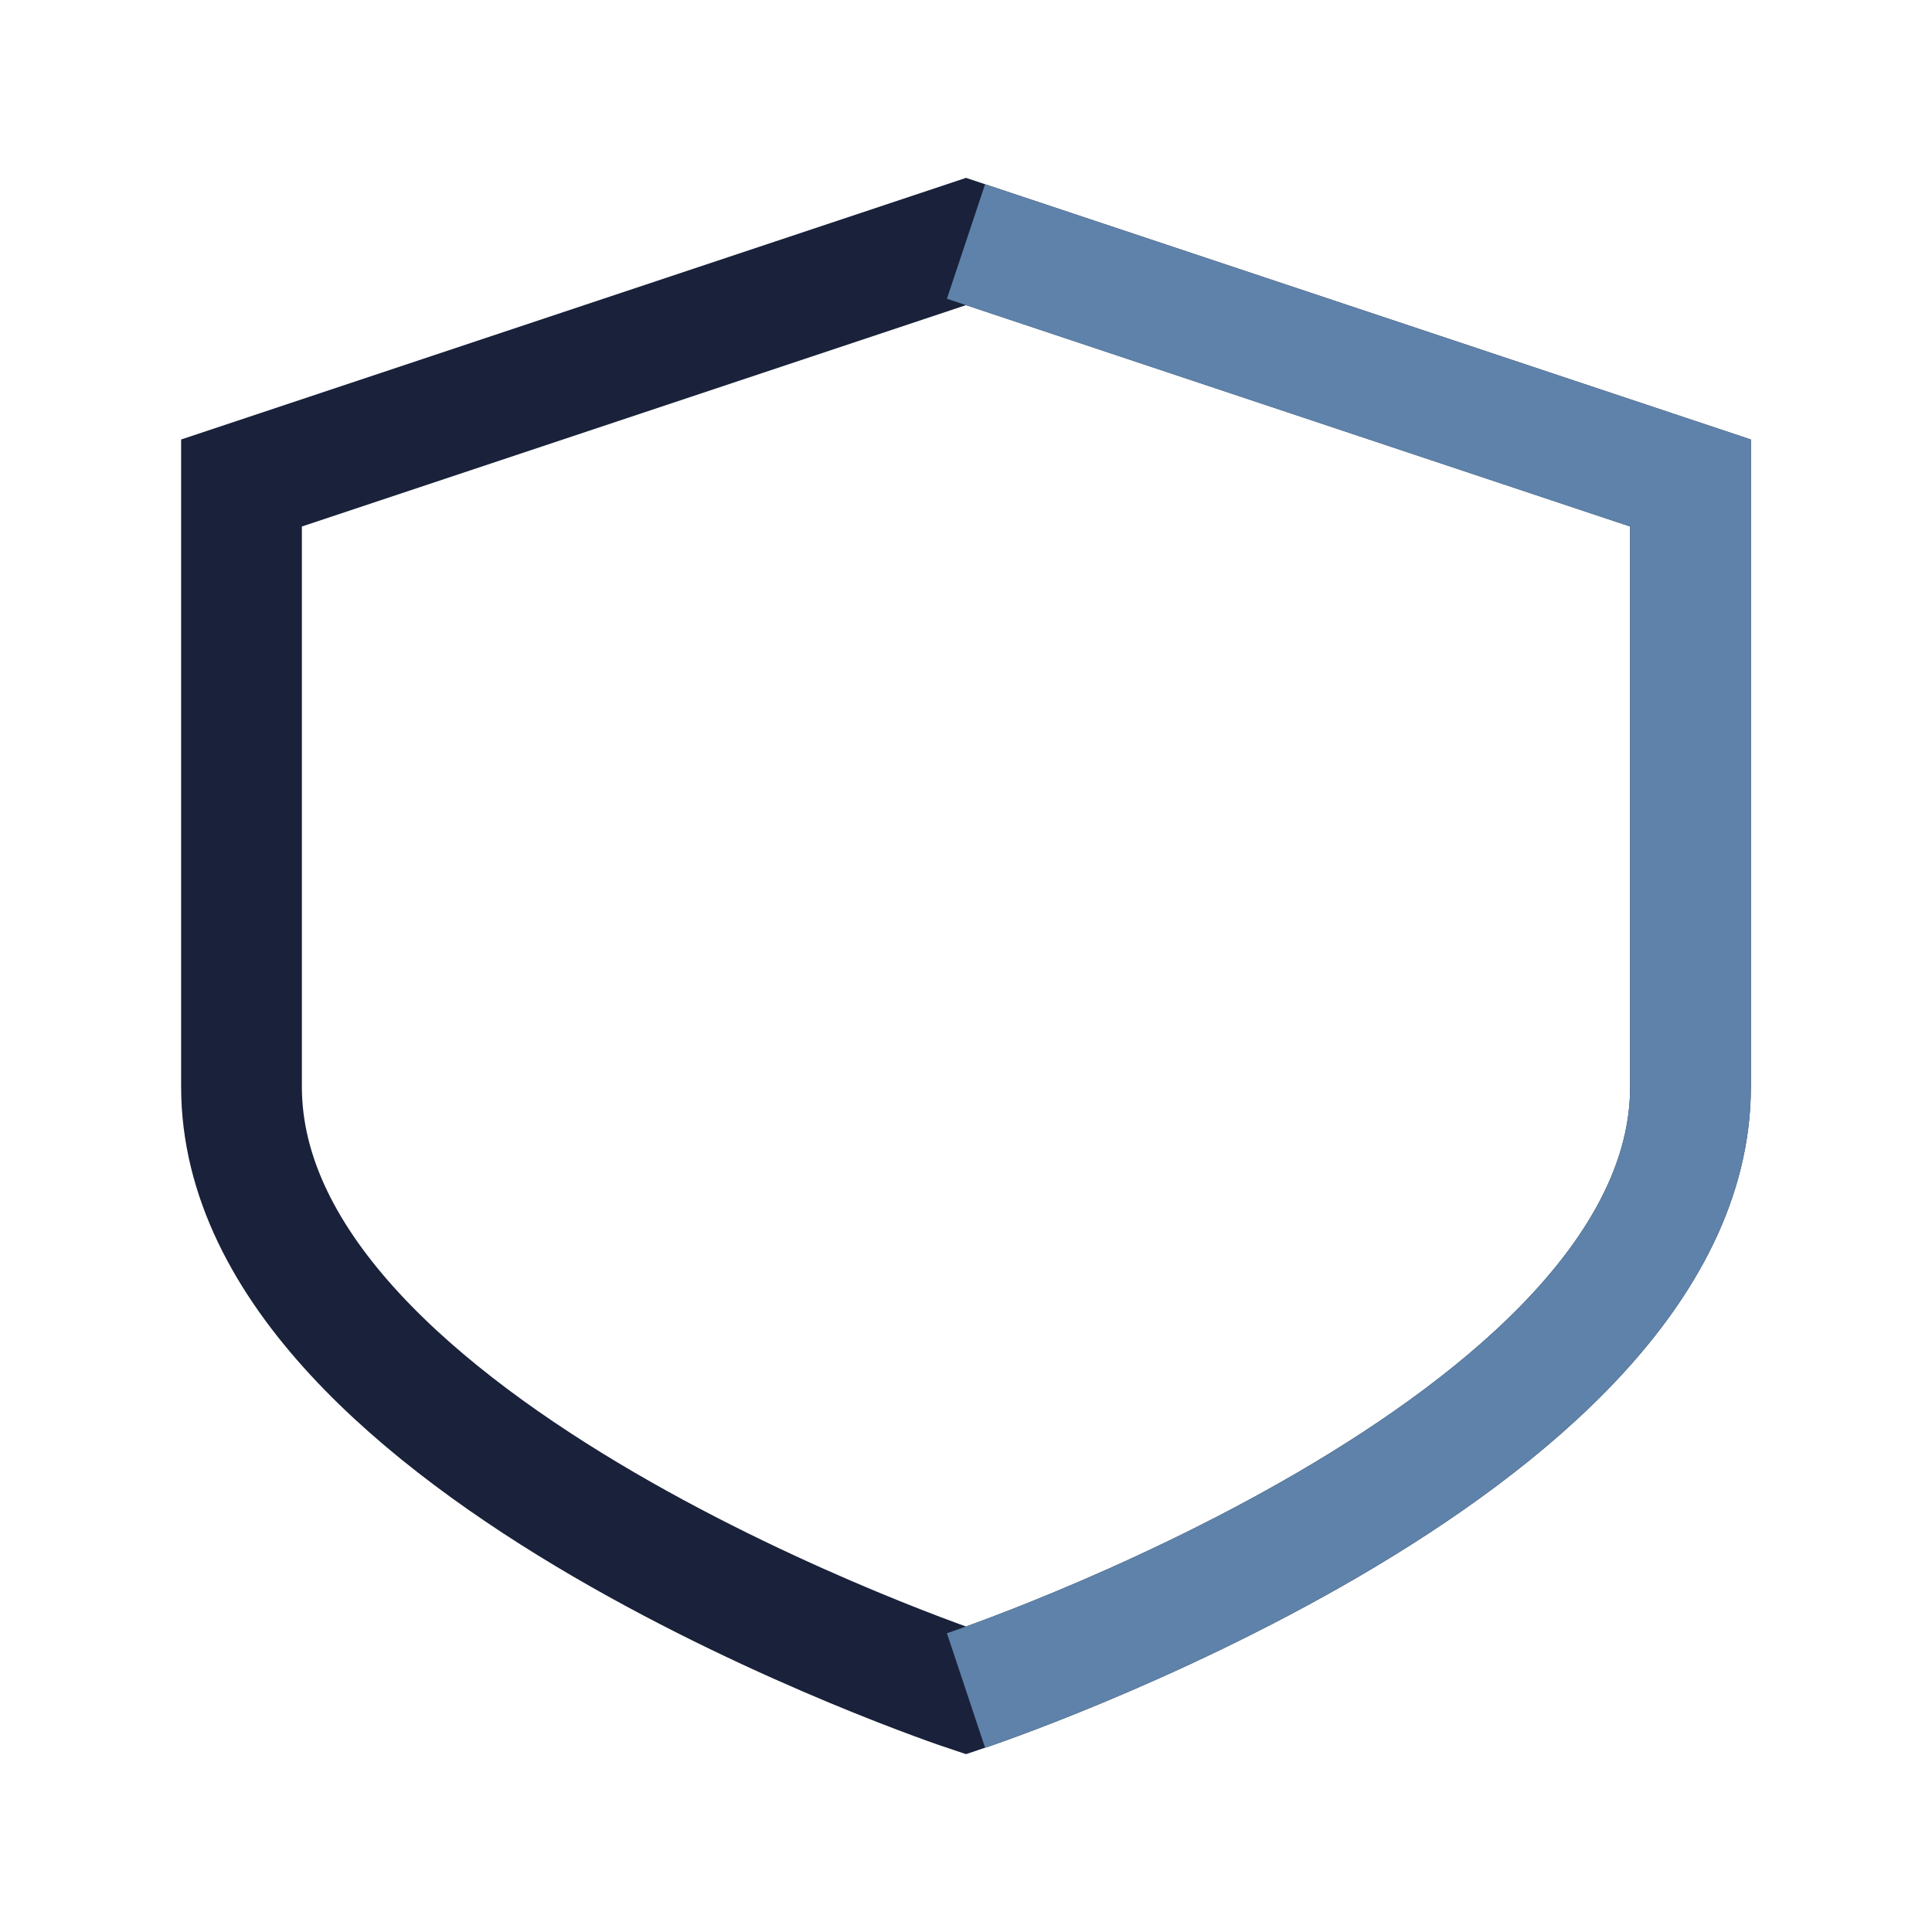
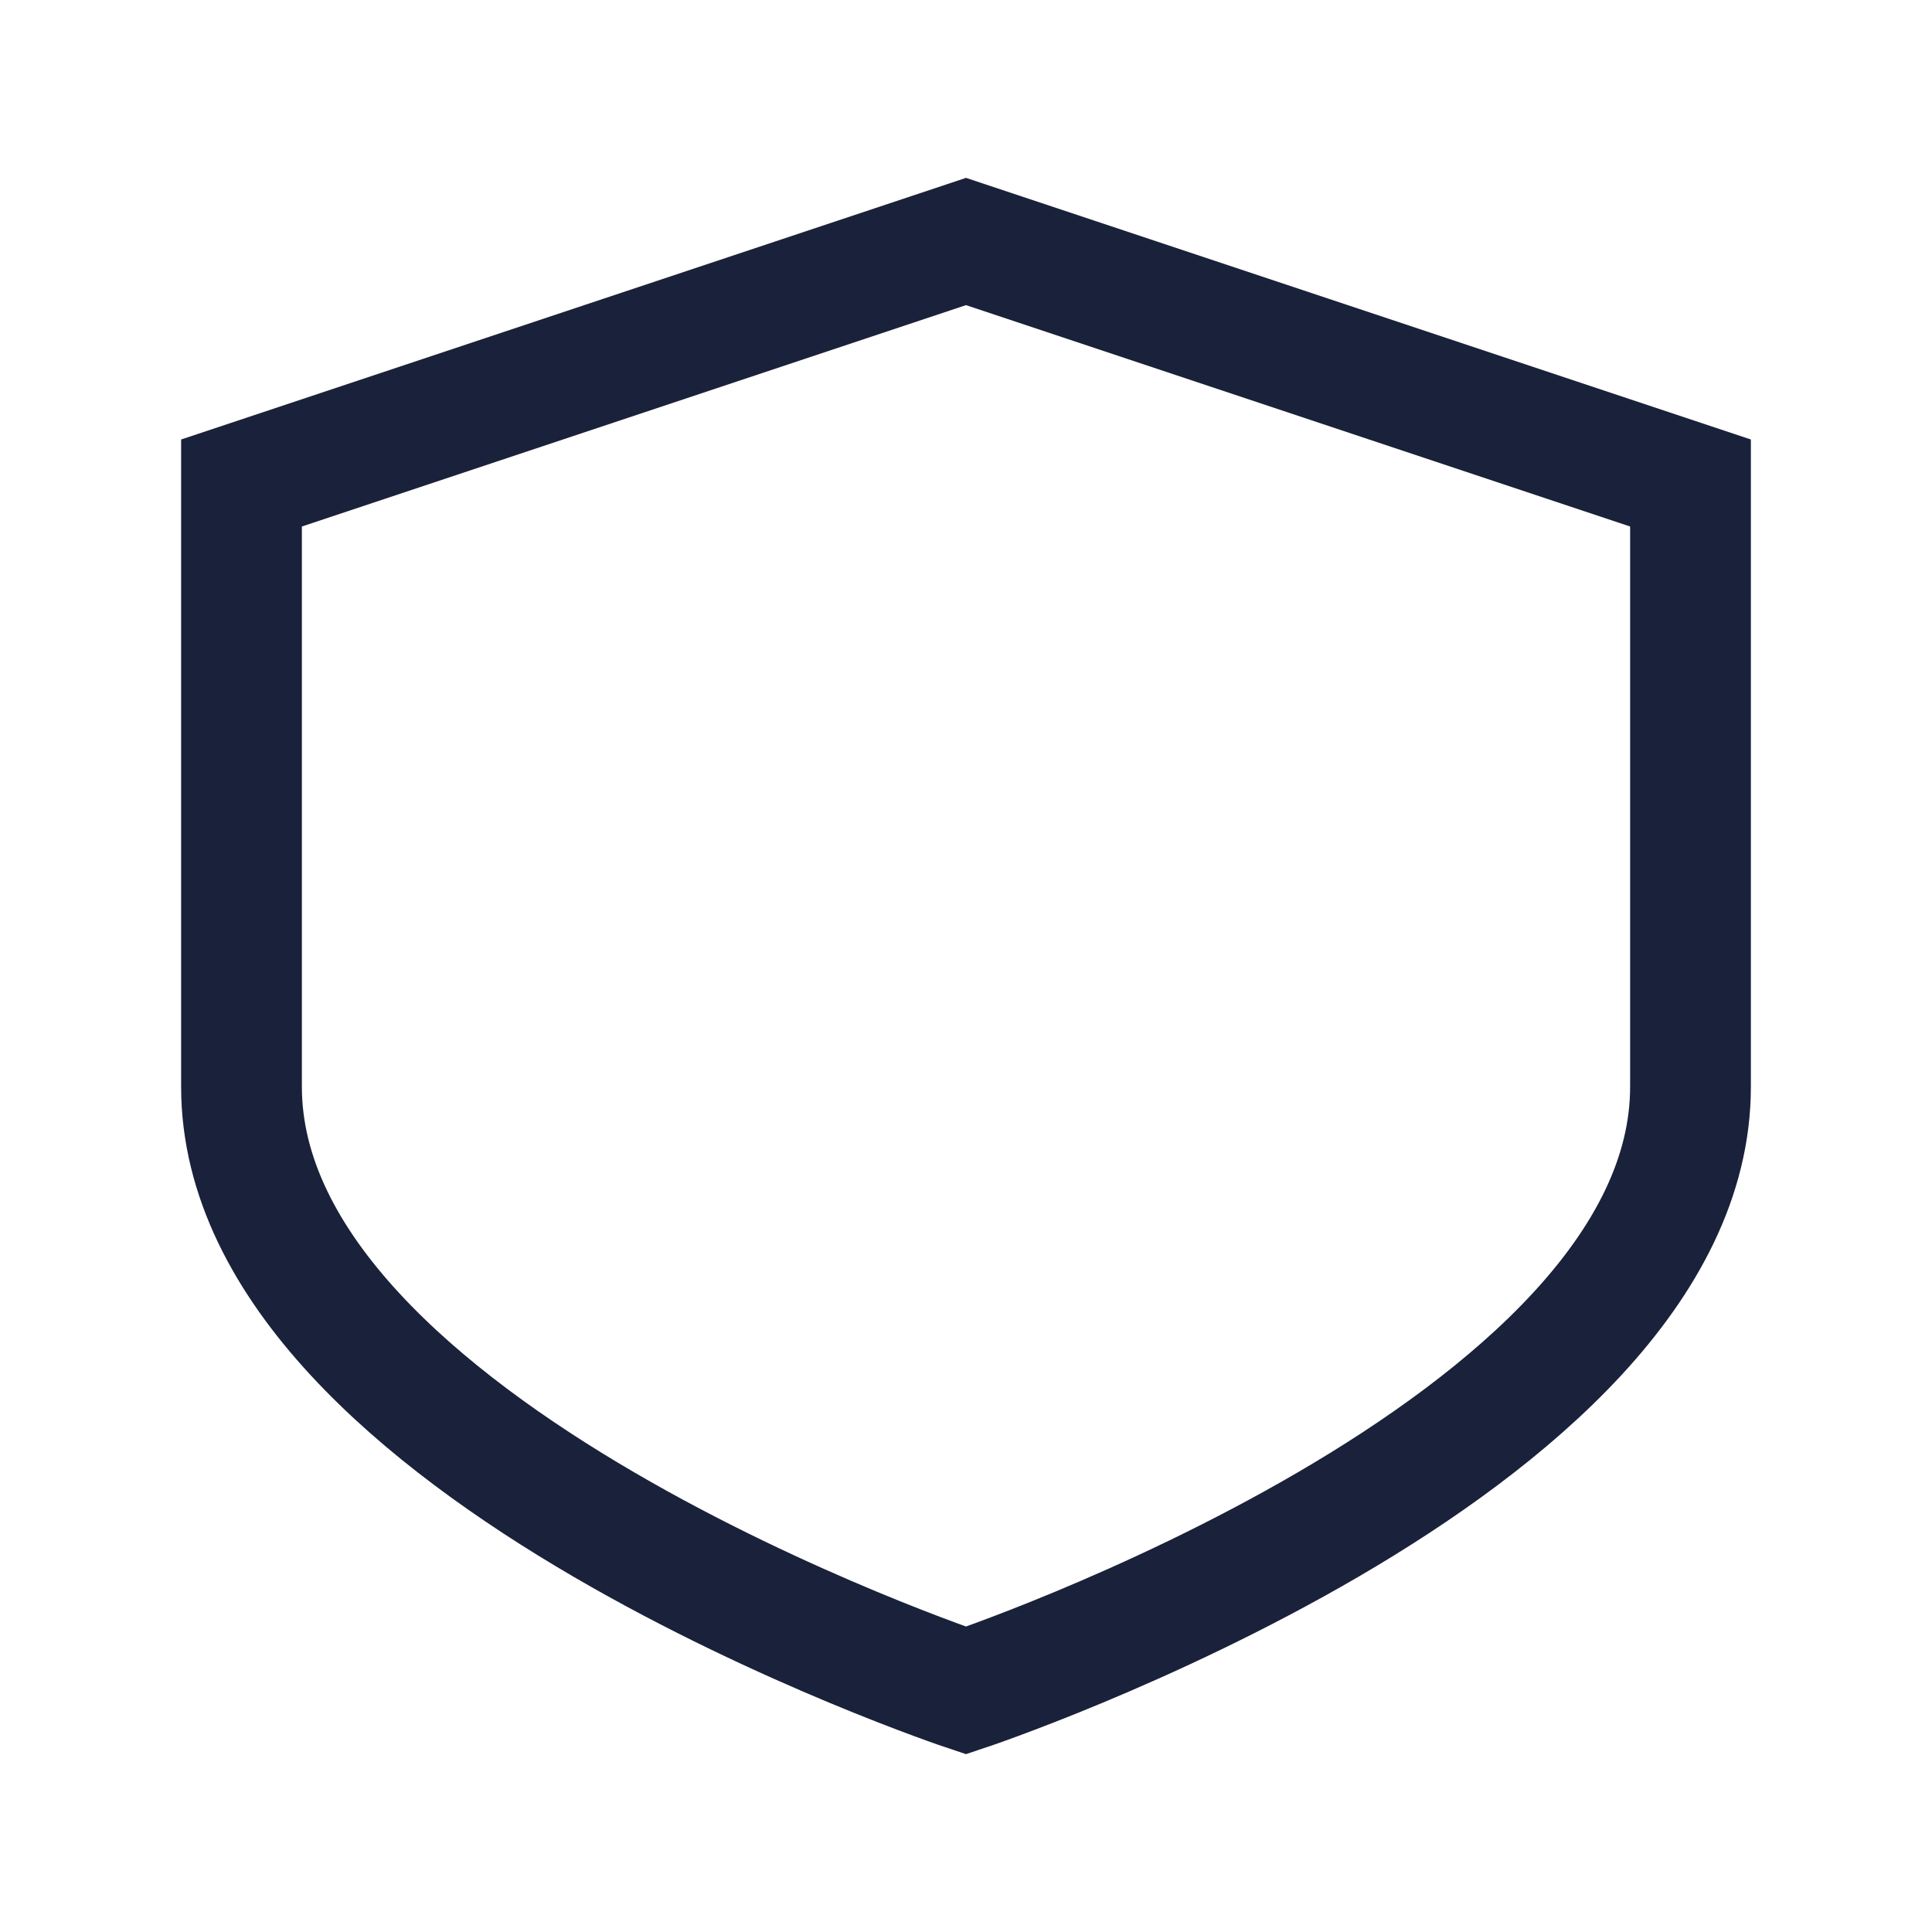
<svg xmlns="http://www.w3.org/2000/svg" width="32" height="32" viewBox="0 0 32 32">
  <path d="M16 4 L28 8 V18 C28 24 16 28 16 28 C16 28 4 24 4 18 V8Z" fill="none" stroke="#1A213A" stroke-width="2" />
-   <path d="M16 4 L28 8 V18 C28 24 16 28 16 28" fill="none" stroke="#5E82A9" stroke-width="2" />
</svg>